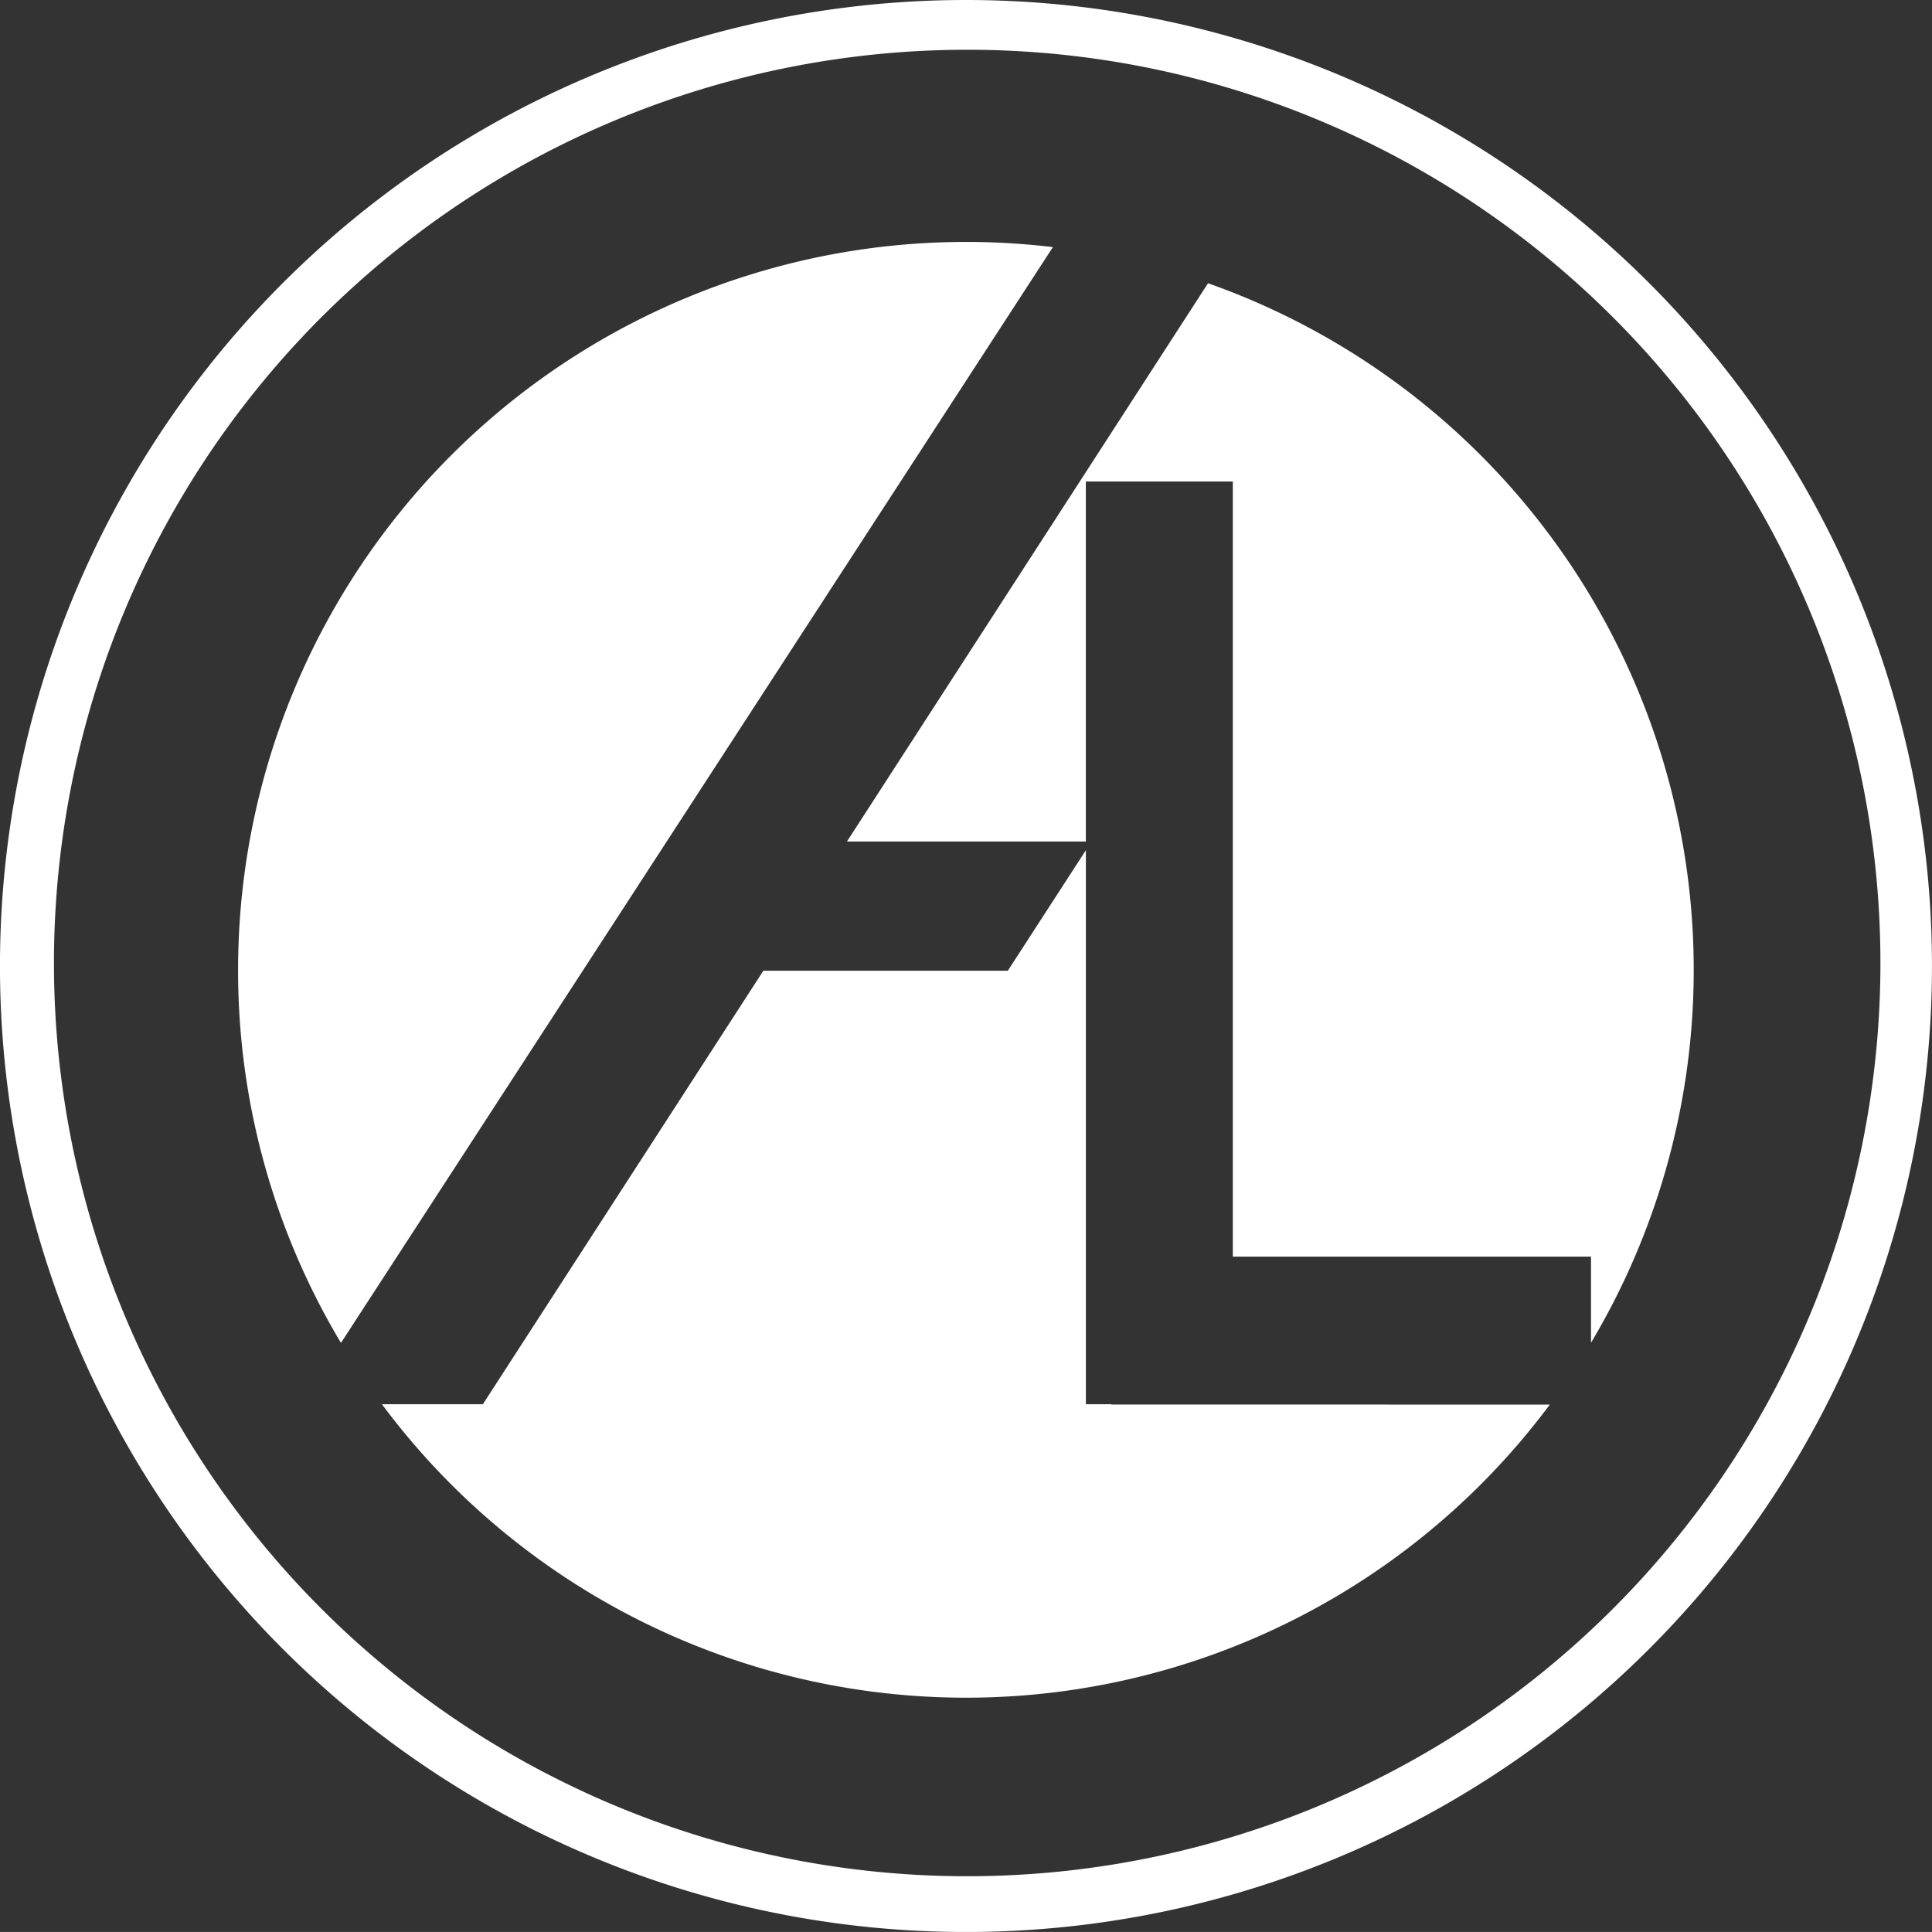
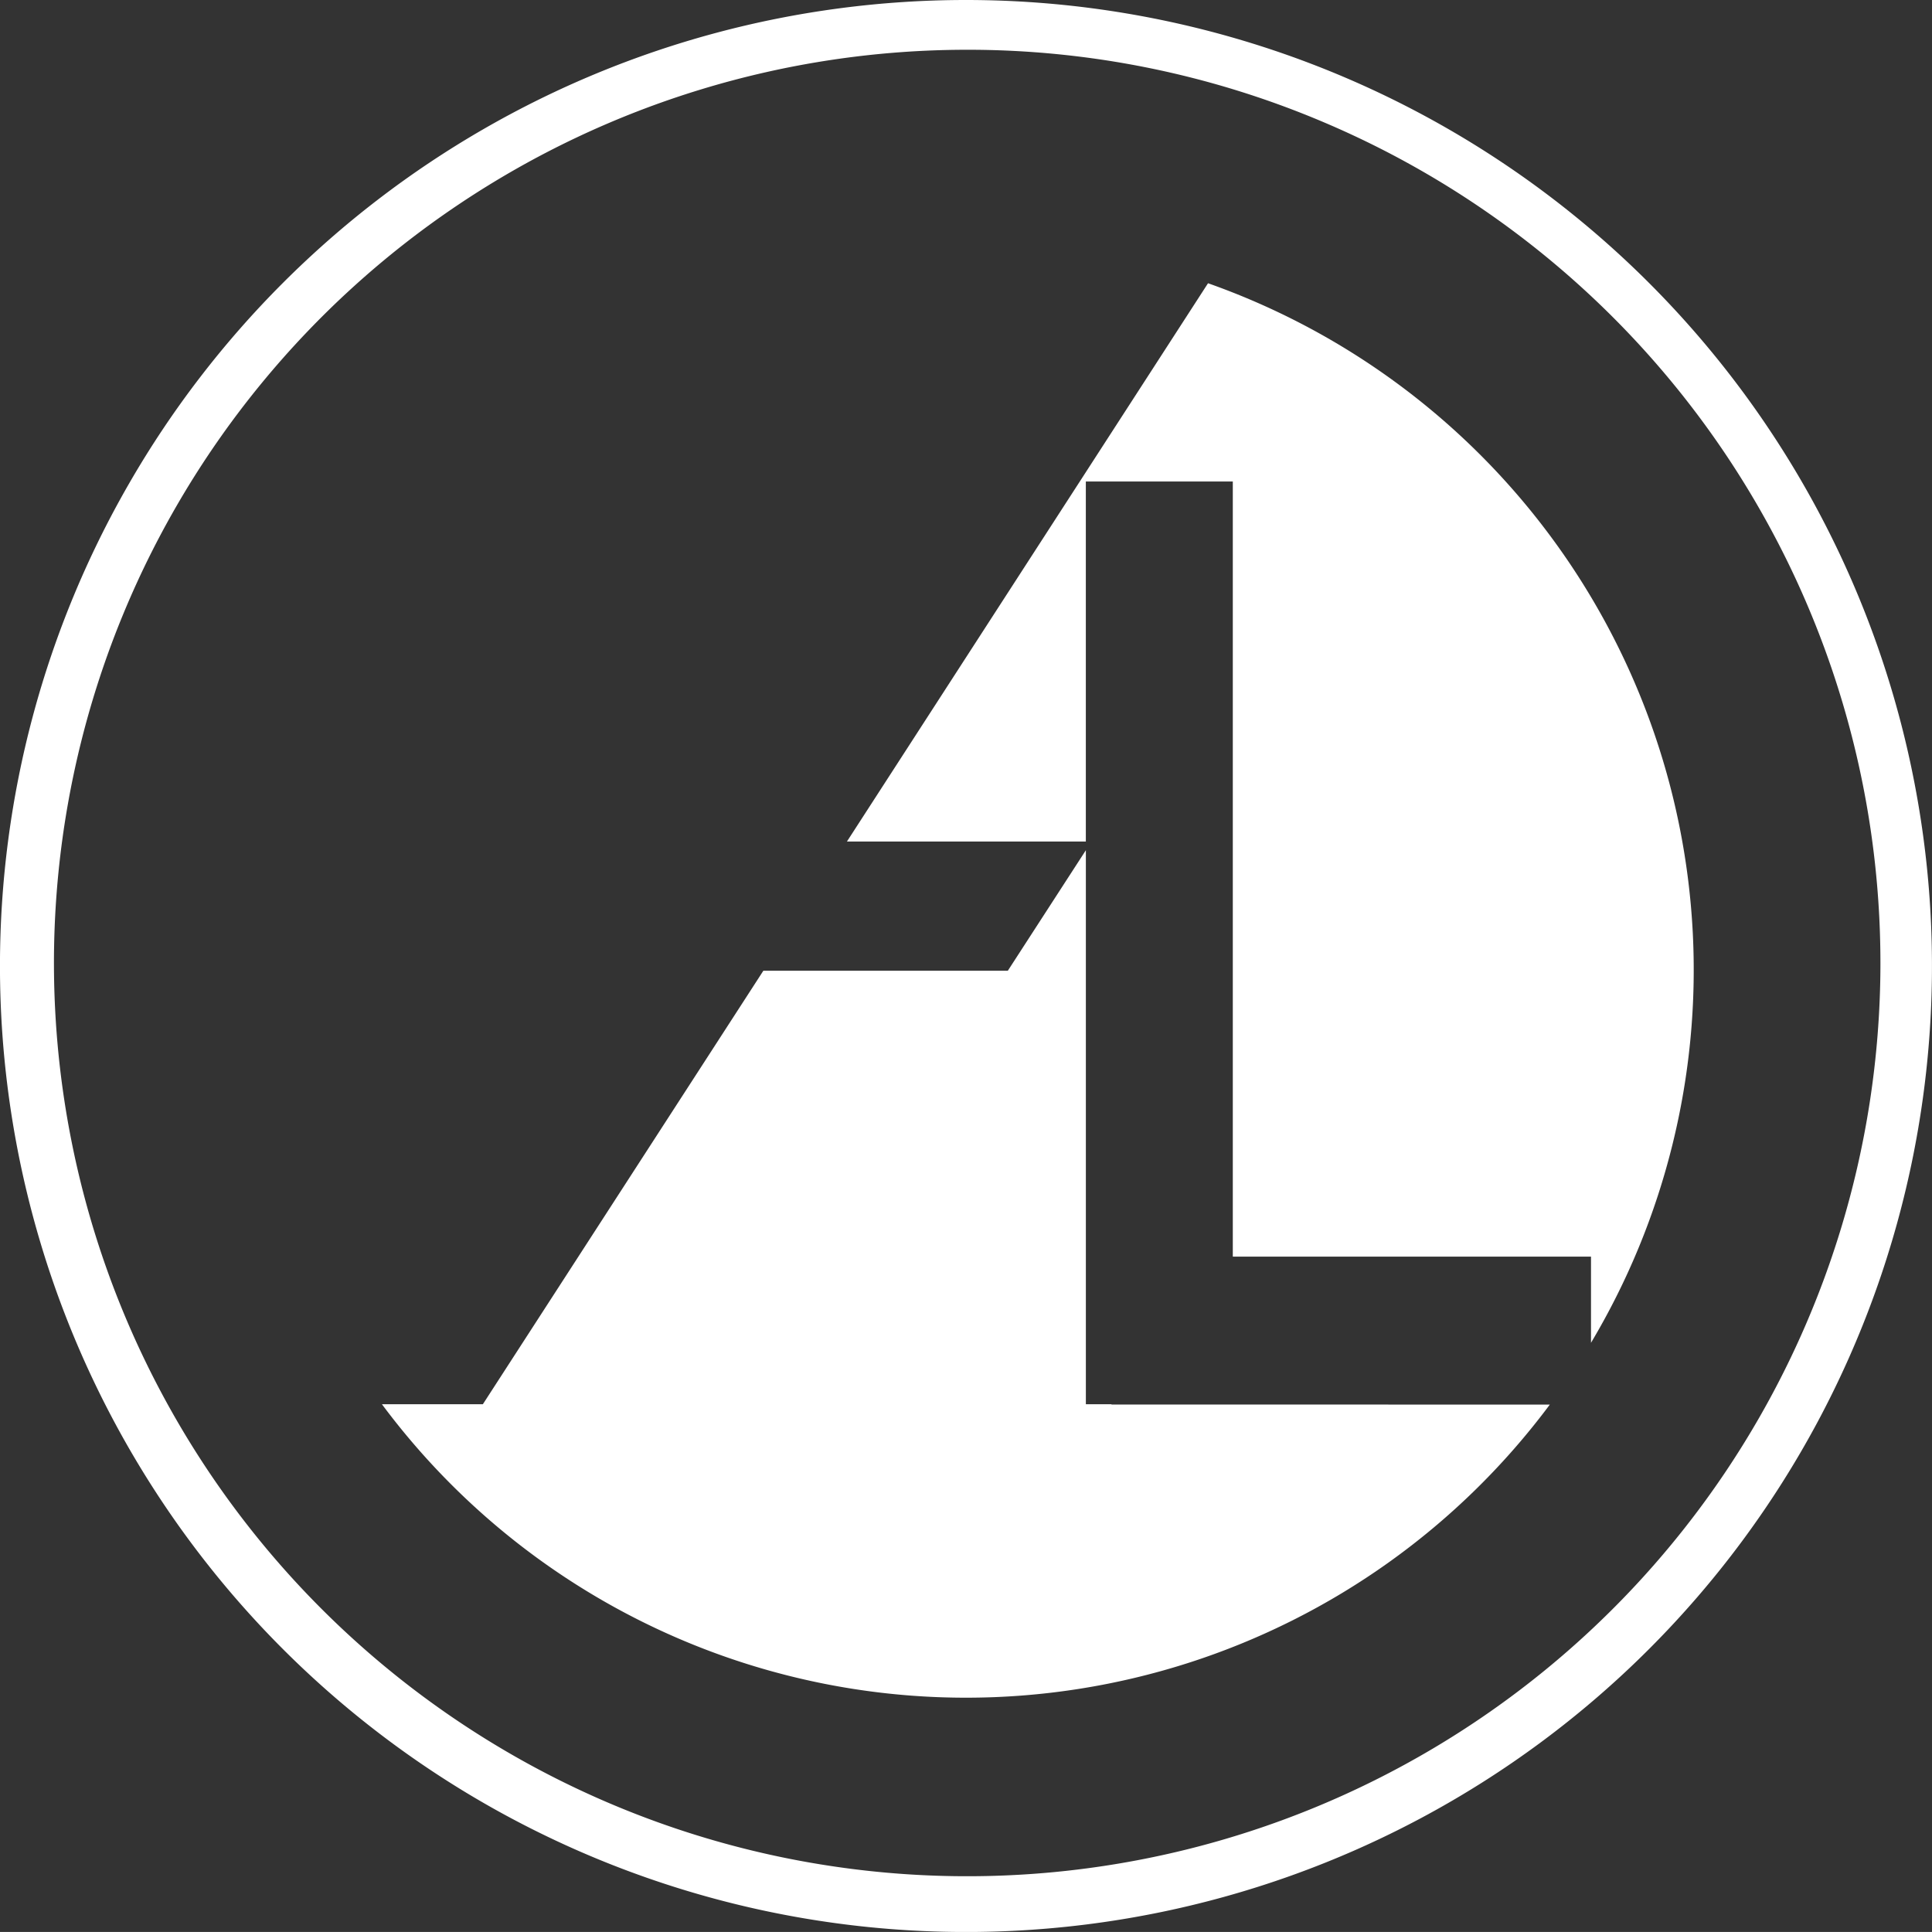
<svg xmlns="http://www.w3.org/2000/svg" id="Group_84" data-name="Group 84" width="65.728" height="65.727" viewBox="0 0 65.728 65.727">
  <rect x="0" y="0" width="65.728" height="65.727" fill="#333333" stroke="none" />
-   <path id="Path_1" data-name="Path 1" d="M2376.748,1279.588a24.766,24.766,0,0,1-39.733-.013h3.435l9.542-14.747h8.317l2.655-4.1v18.848h.871v.01Zm-23.913-19.155h8.128v-12.248h5v26.369h12.186v2.932a24.775,24.775,0,0,0-13.029-36.047Zm7.007-20.223a24.768,24.768,0,0,0-27.72,24.587,24.646,24.646,0,0,0,3.5,12.692Zm-2.957-6.714a31.069,31.069,0,1,0,12.132,2.449,30.97,30.97,0,0,0-12.132-2.449m0-1.693a32.864,32.864,0,1,1-32.864,32.863,32.864,32.864,0,0,1,32.864-32.863Z" transform="translate(-2324.022 -1231.803)" fill="#fff" />
+   <path id="Path_1" data-name="Path 1" d="M2376.748,1279.588a24.766,24.766,0,0,1-39.733-.013h3.435l9.542-14.747h8.317l2.655-4.1v18.848h.871v.01Zm-23.913-19.155h8.128v-12.248h5v26.369h12.186v2.932a24.775,24.775,0,0,0-13.029-36.047Zm7.007-20.223Zm-2.957-6.714a31.069,31.069,0,1,0,12.132,2.449,30.97,30.97,0,0,0-12.132-2.449m0-1.693a32.864,32.864,0,1,1-32.864,32.863,32.864,32.864,0,0,1,32.864-32.863Z" transform="translate(-2324.022 -1231.803)" fill="#fff" />
</svg>